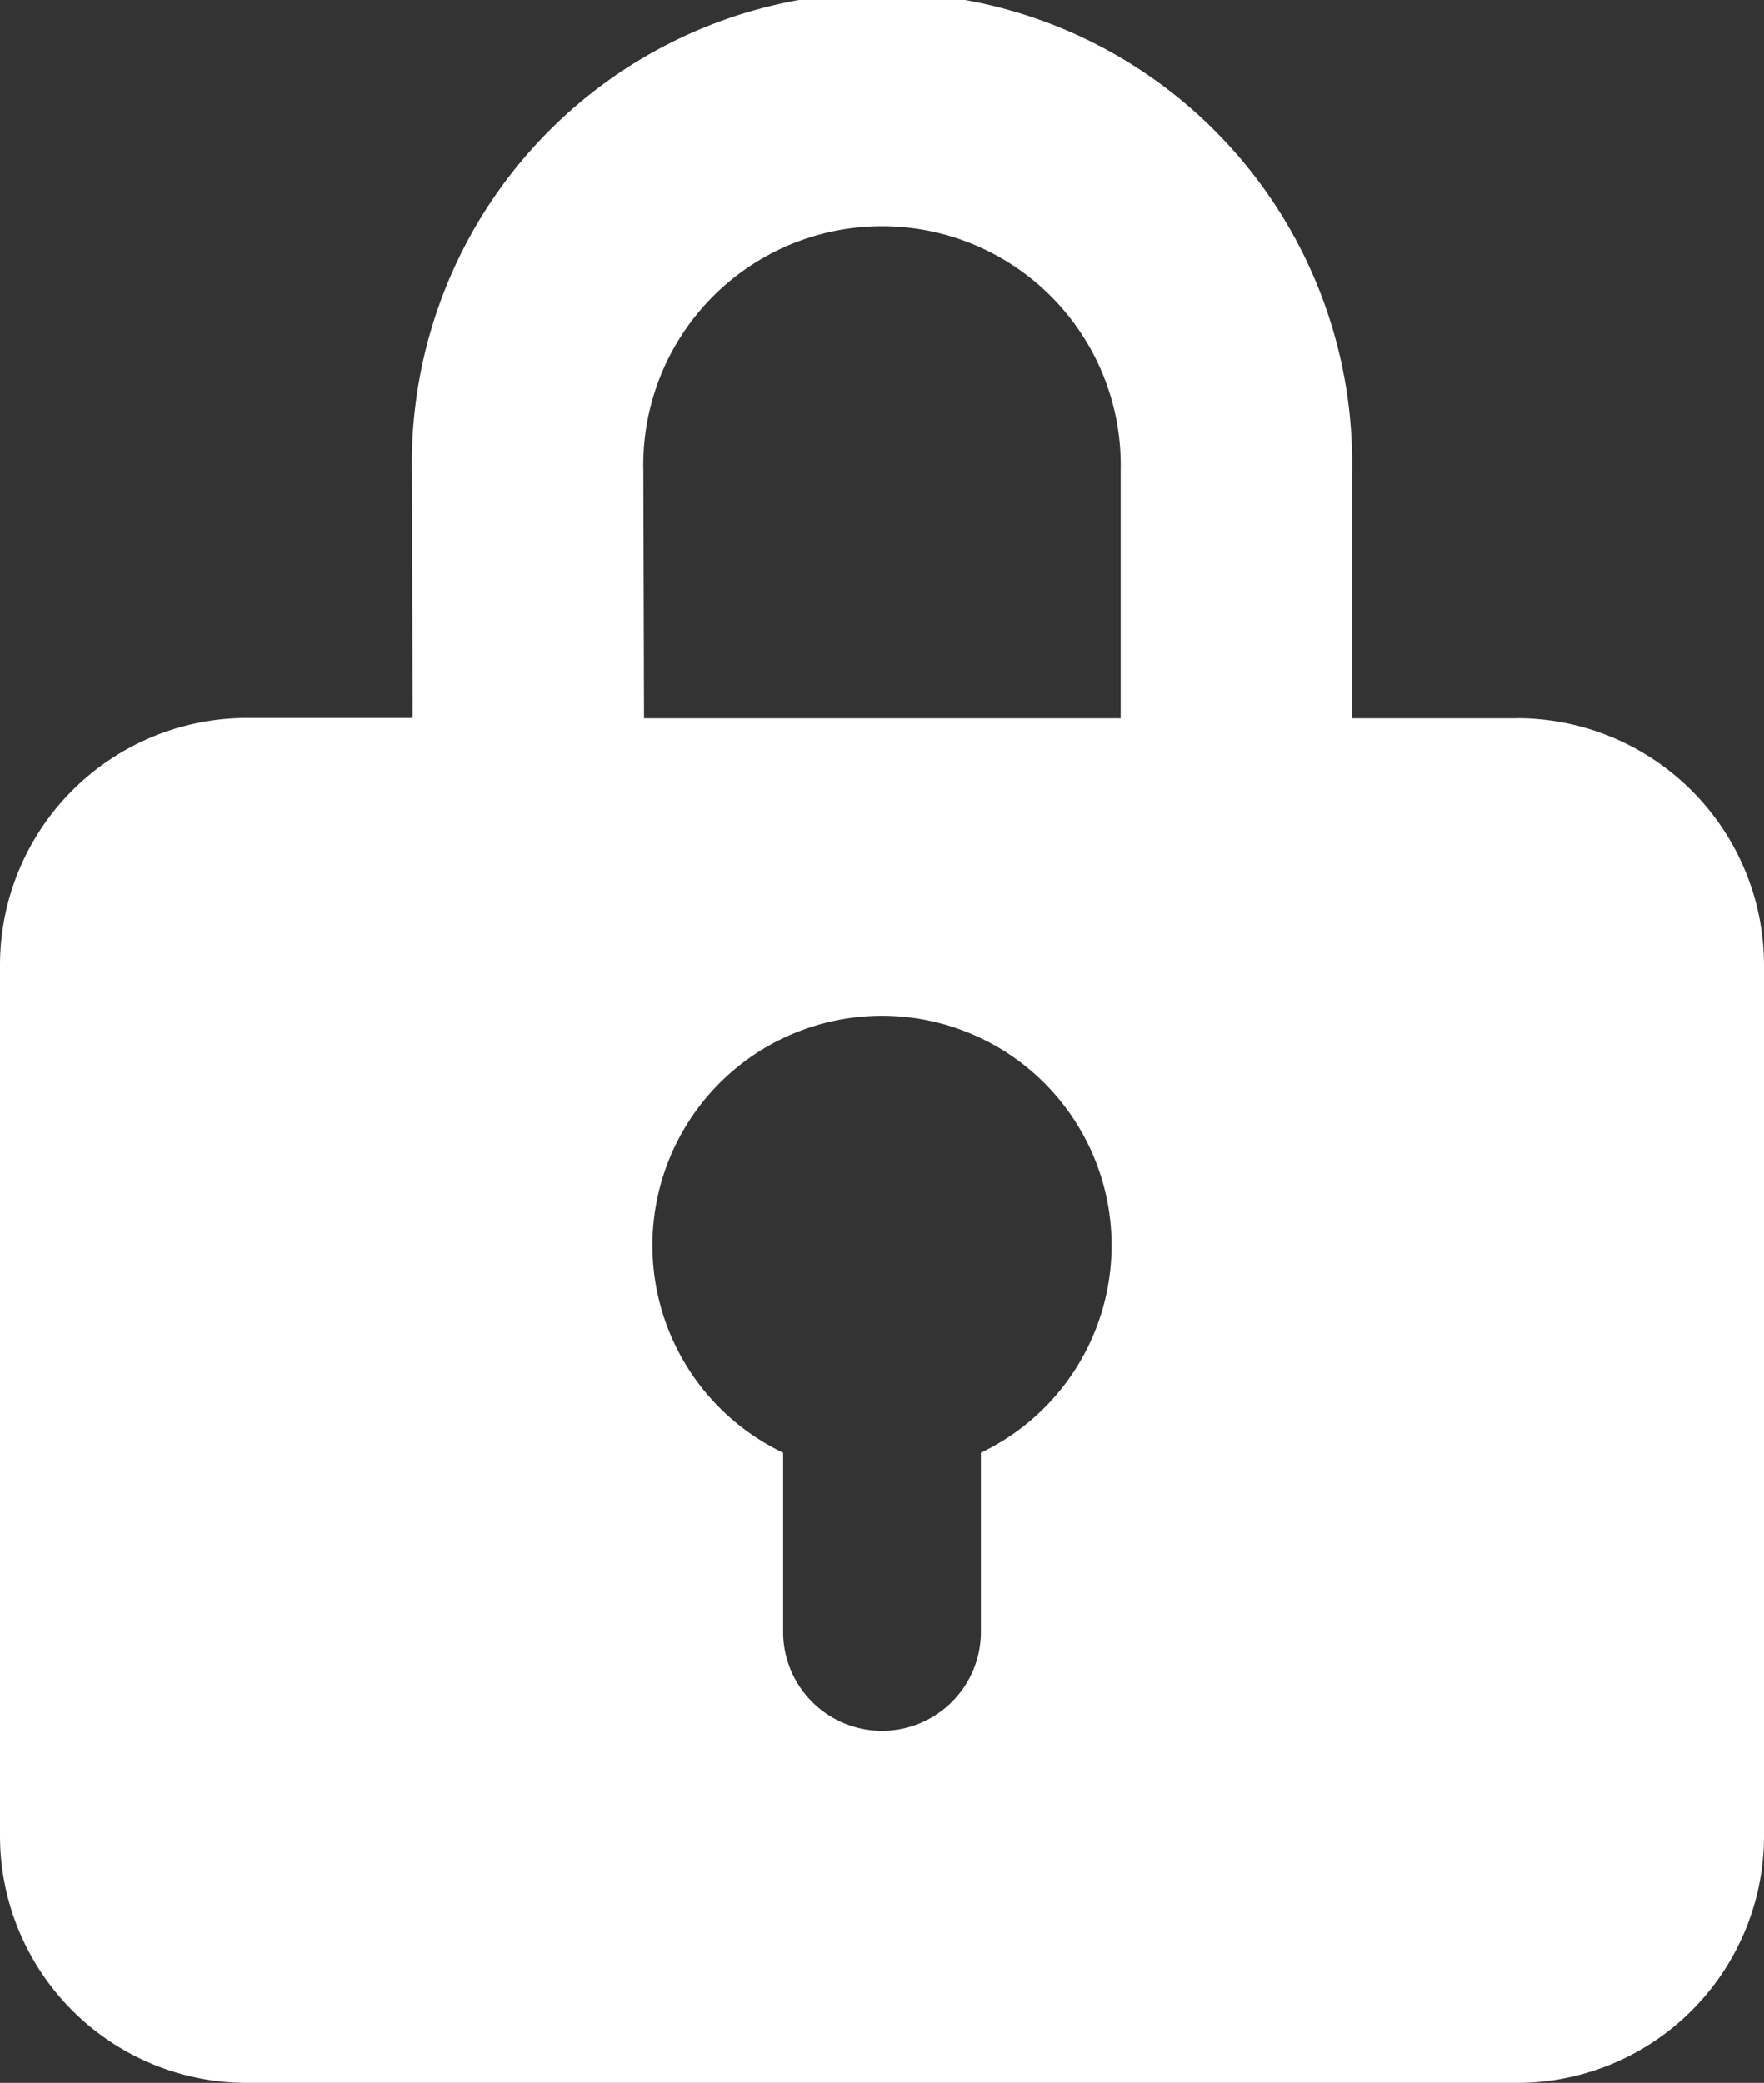
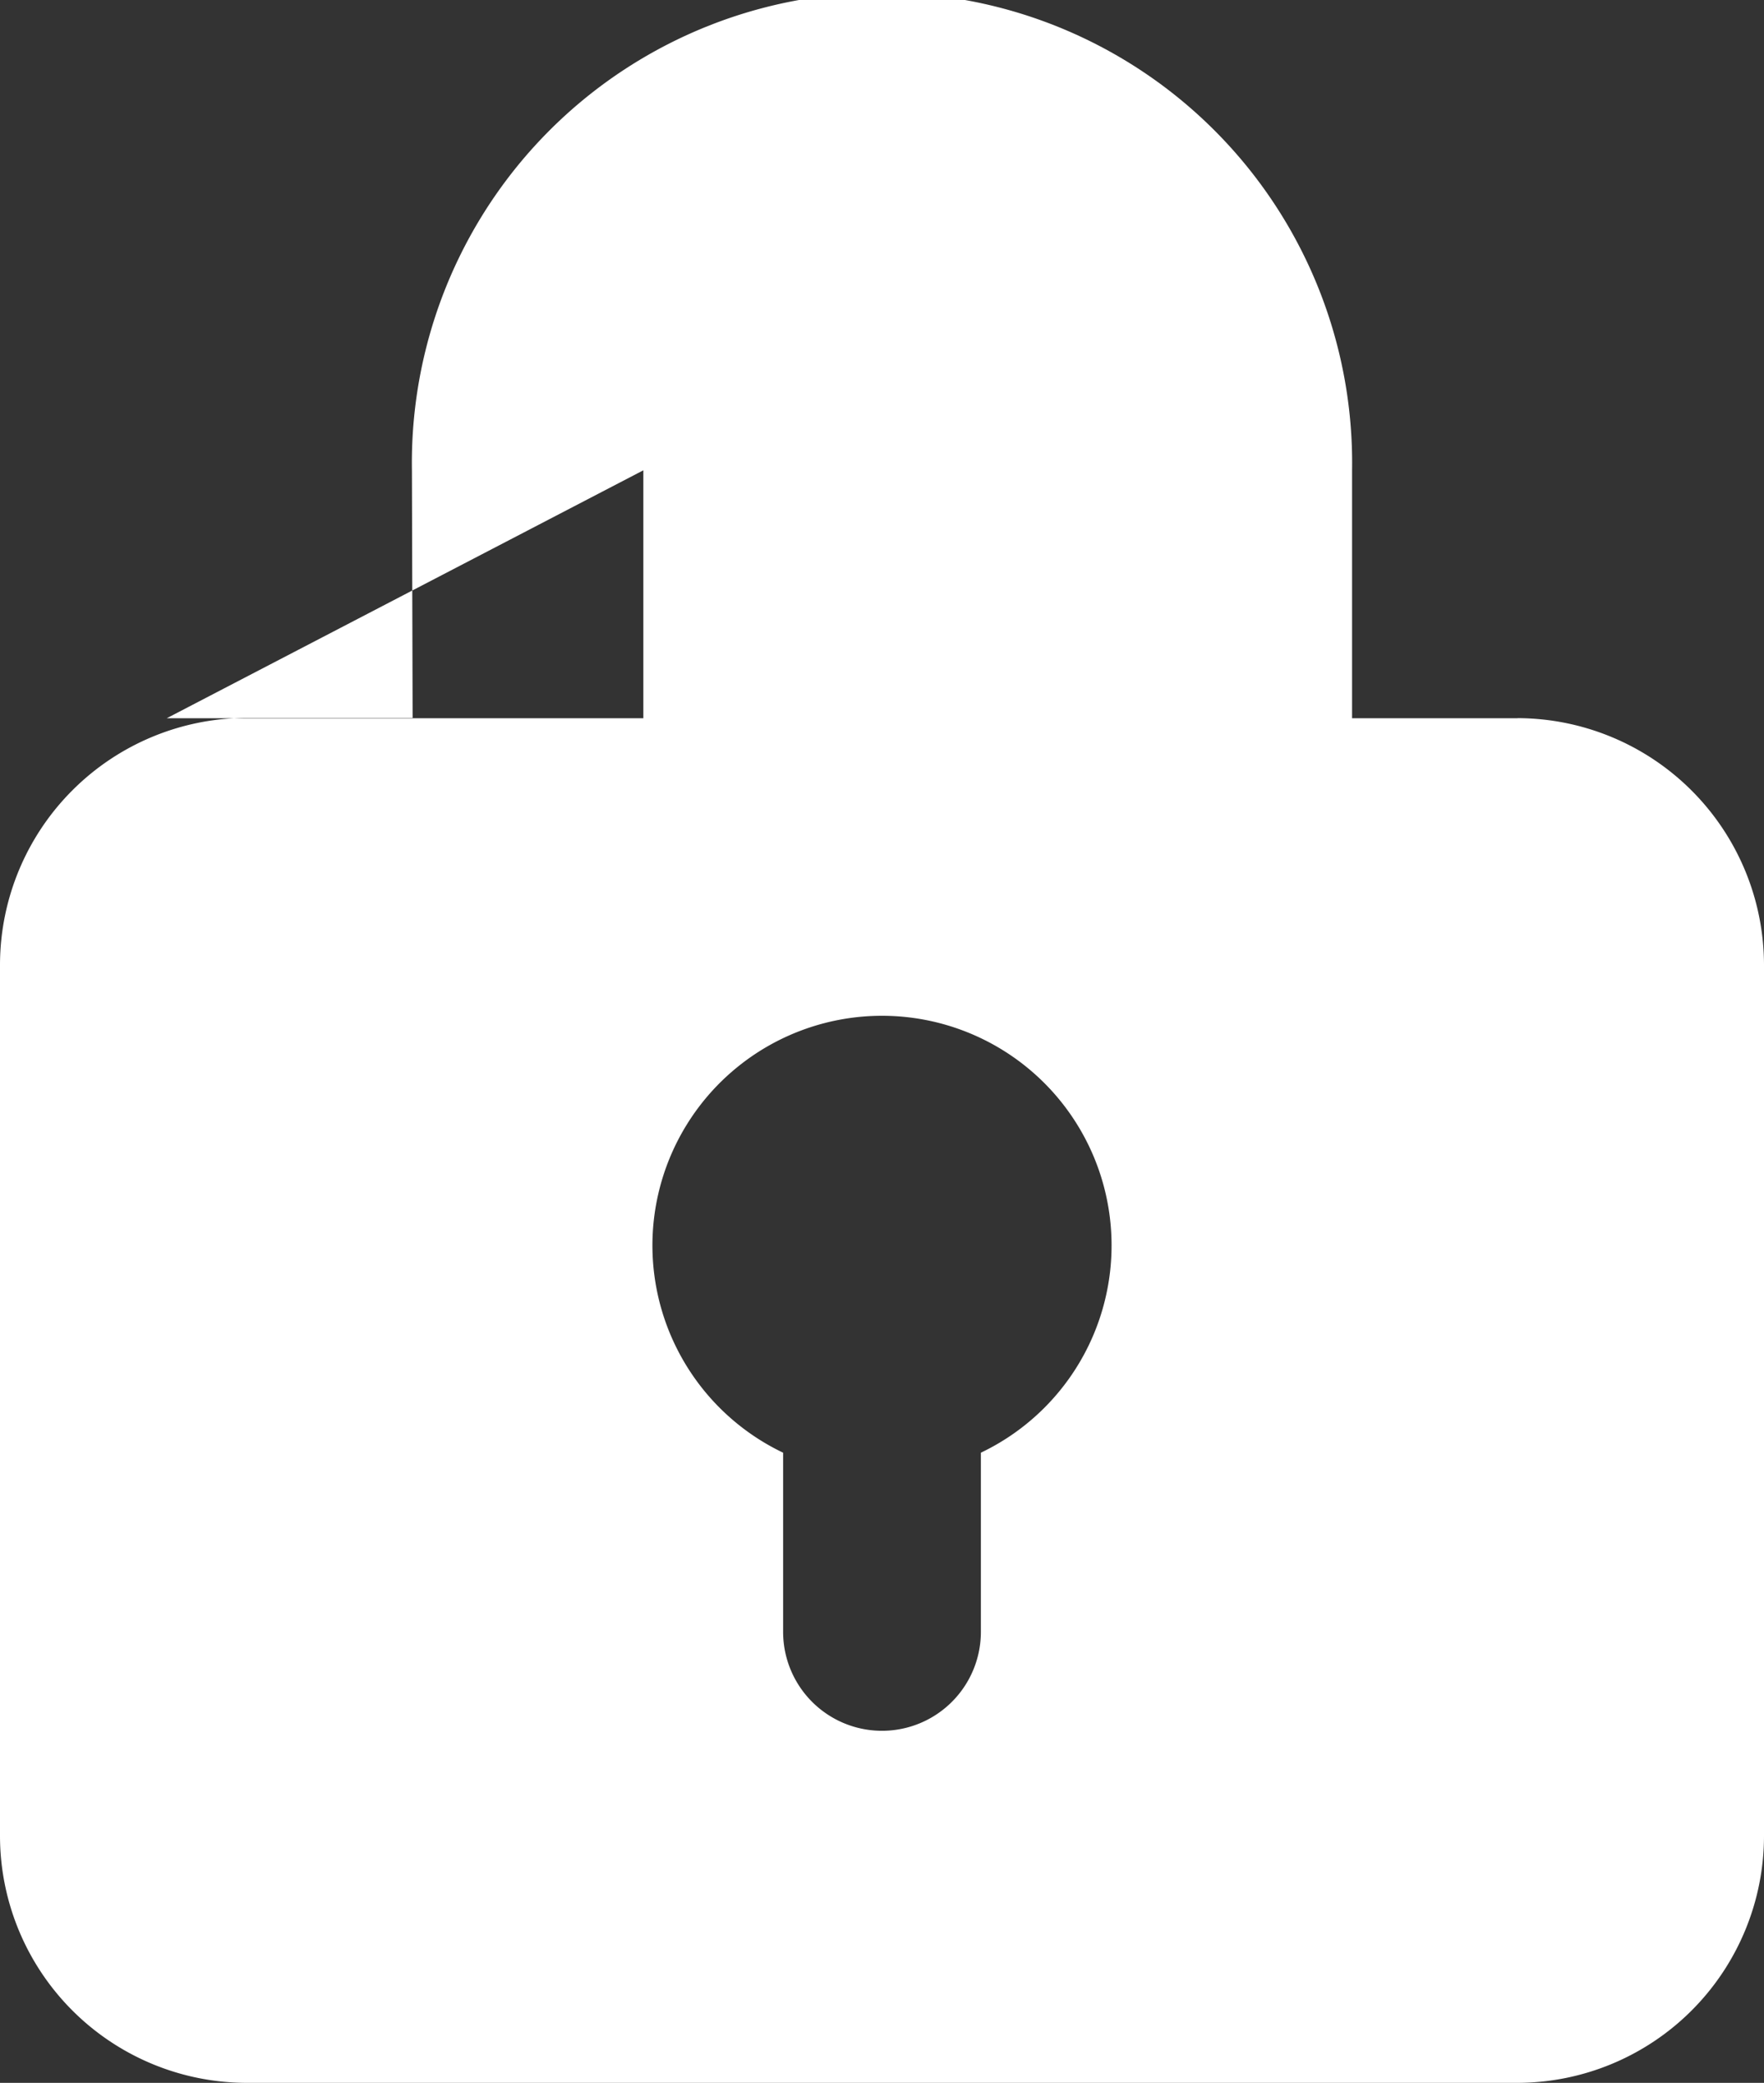
<svg xmlns="http://www.w3.org/2000/svg" width="15.245" height="17.994" viewBox="0 0 15.245 17.994">
  <rect x="0" y="0" width="15.245" height="17.994" fill="#333333" stroke="none" />
-   <path id="パス_56396" data-name="パス 56396" d="M1227.913,34.3h-1.43V32.158a4.063,4.063,0,1,0-8.125,0l.006,2.139h-1.437a2.136,2.136,0,0,0-2.129,2.13V43.96a2.135,2.135,0,0,0,2.129,2.129h10.986a2.135,2.135,0,0,0,2.13-2.129V36.429a2.136,2.136,0,0,0-2.13-2.13m-7.555-2.141a2.063,2.063,0,1,1,4.125,0V34.3h-4.119Zm2.917,8.487v1.548a.854.854,0,1,1-1.709,0V40.645a1.984,1.984,0,1,1,1.709,0" transform="translate(-1214.798 -28.095)" fill="#fff" />
+   <path id="パス_56396" data-name="パス 56396" d="M1227.913,34.3h-1.43V32.158a4.063,4.063,0,1,0-8.125,0l.006,2.139h-1.437a2.136,2.136,0,0,0-2.129,2.13V43.96a2.135,2.135,0,0,0,2.129,2.129h10.986a2.135,2.135,0,0,0,2.13-2.129V36.429a2.136,2.136,0,0,0-2.13-2.13m-7.555-2.141V34.3h-4.119Zm2.917,8.487v1.548a.854.854,0,1,1-1.709,0V40.645a1.984,1.984,0,1,1,1.709,0" transform="translate(-1214.798 -28.095)" fill="#fff" />
</svg>